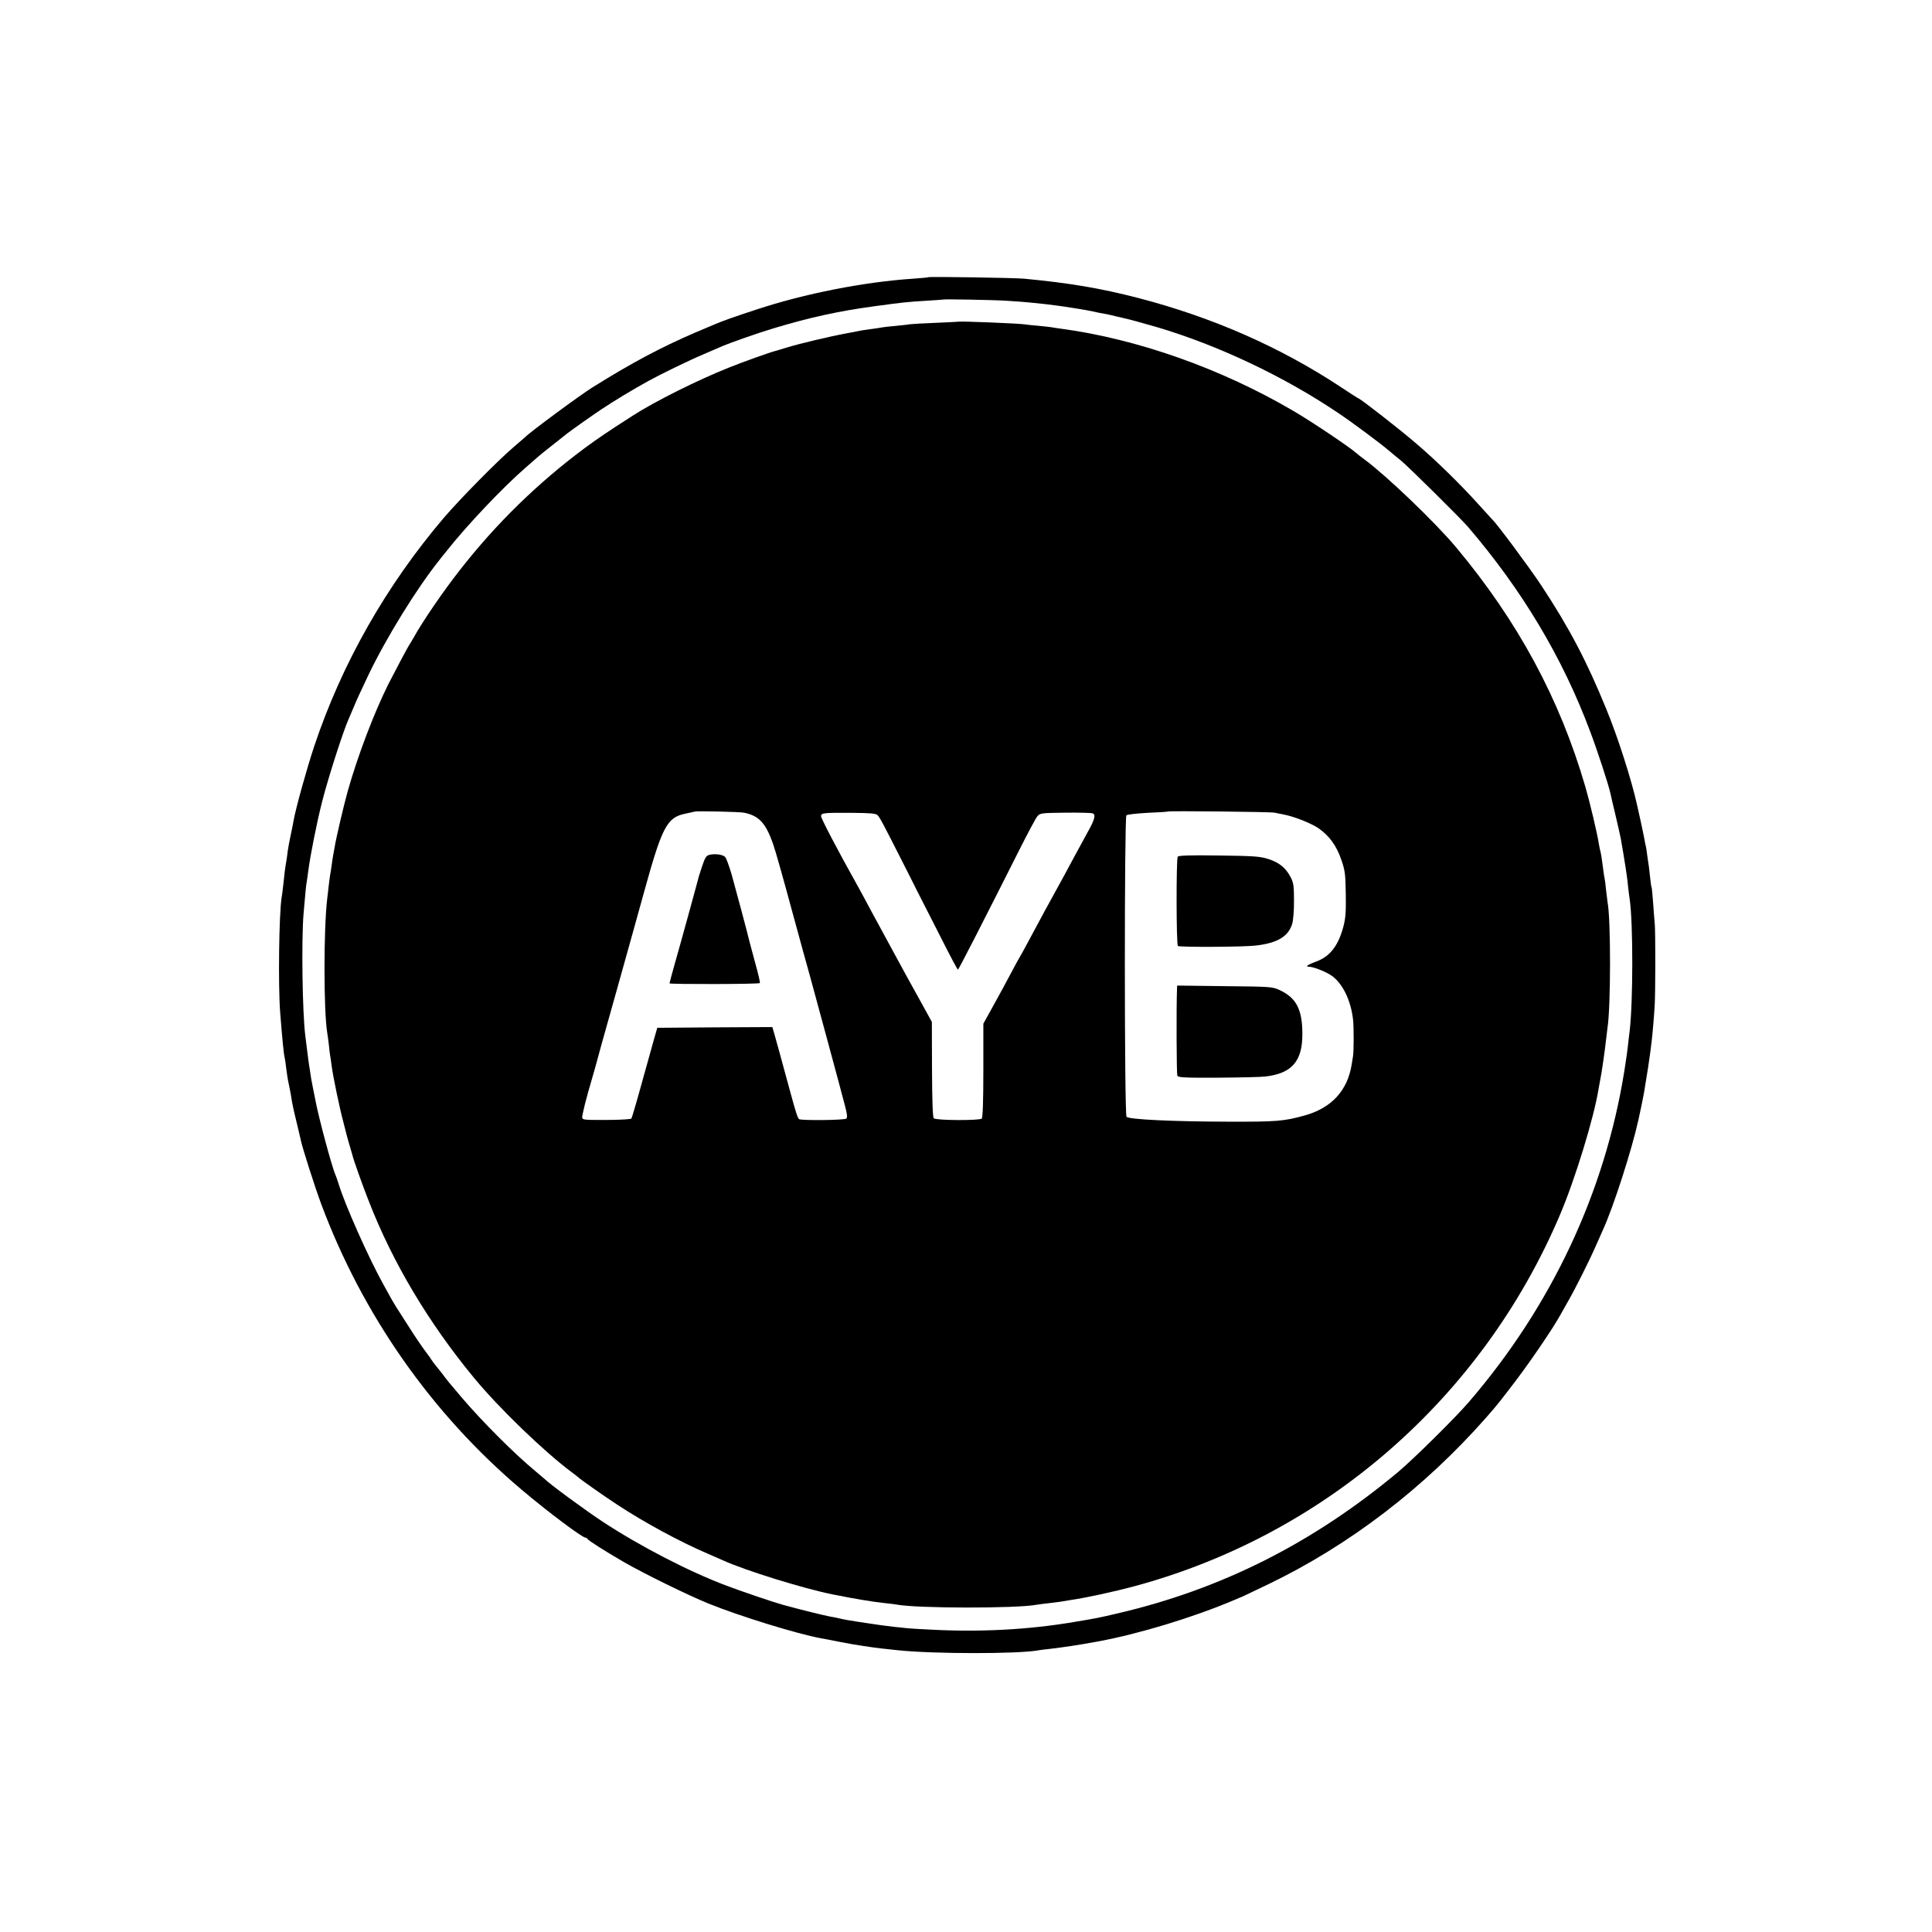
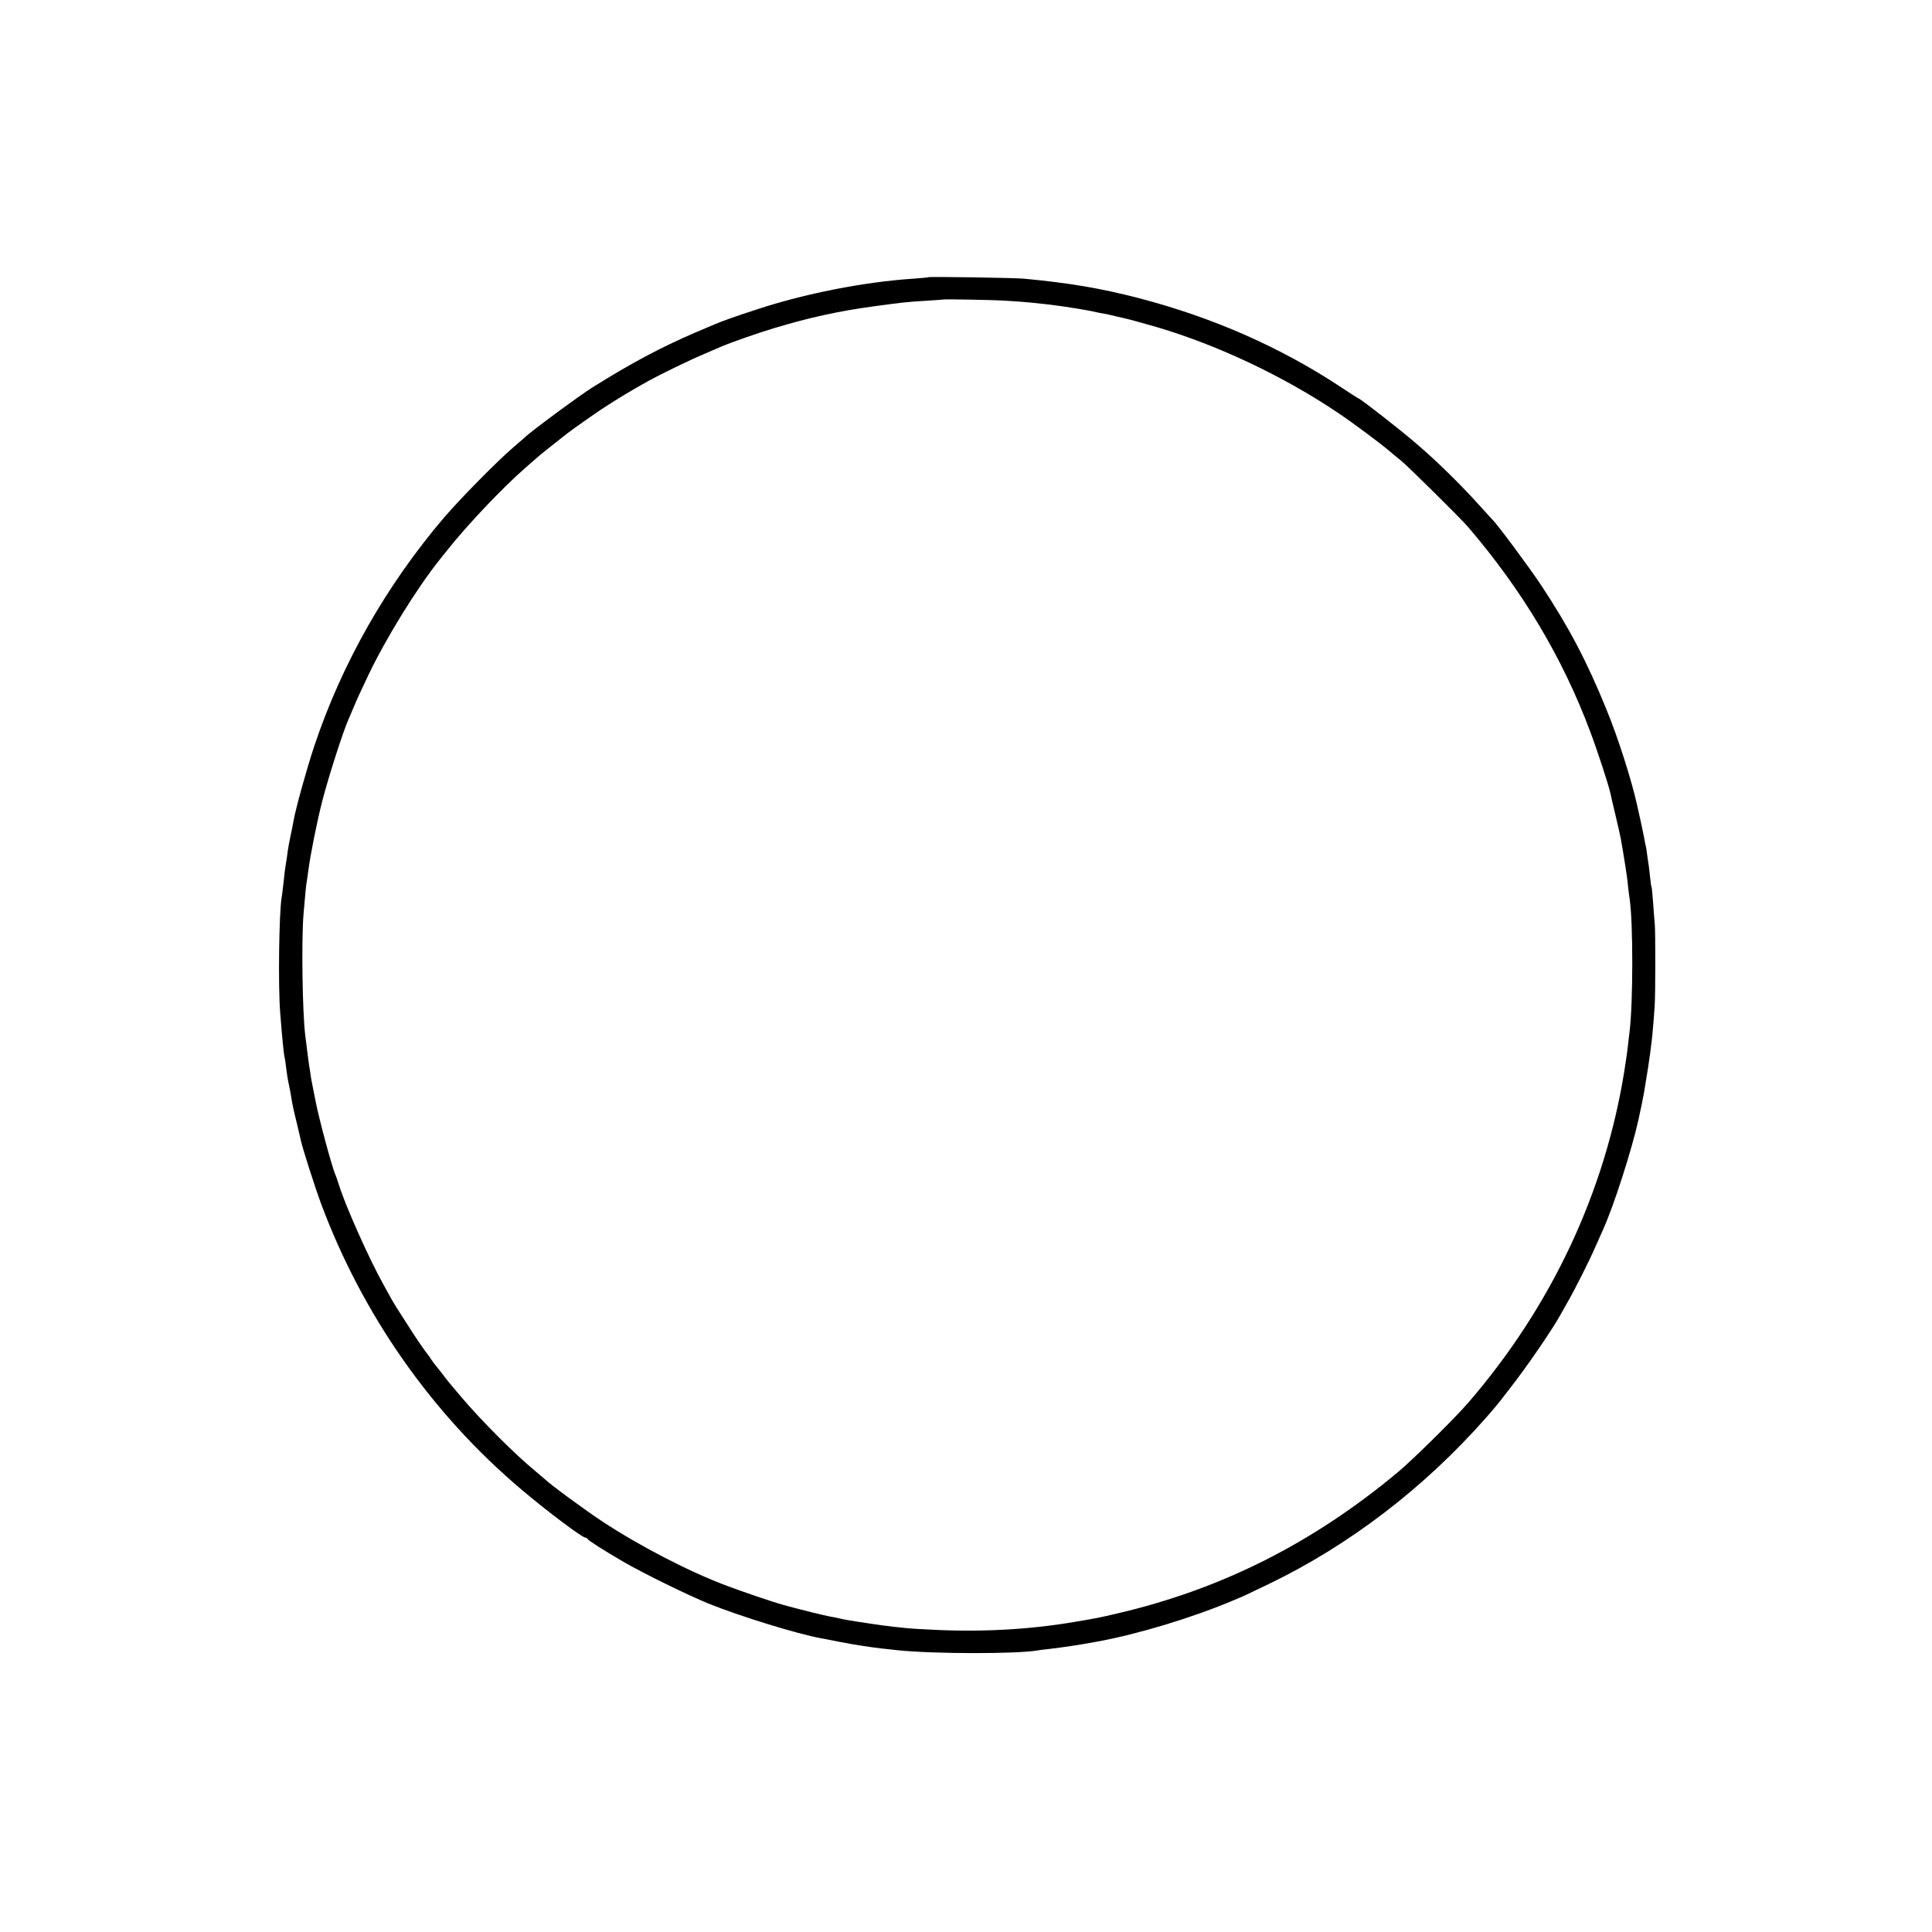
<svg xmlns="http://www.w3.org/2000/svg" version="1.0" width="1313pt" height="1313pt" viewBox="0 0 1313 1313" preserveAspectRatio="xMidYMid meet">
  <g transform="translate(0,1313) scale(0.1,-0.1)" fill="#000000" stroke="none">
-     <path d="M6309 11246 c-2 -2 -49 -6 -104 -10 -331 -22 -736 -101 -1065 -210 -148 -48 -239 -81 -285 -101 -16 -7 -75 -32 -130 -55 -234 -101 -432 -206 -699 -373 -85 -53 -429 -307 -456 -337 -3 -3 -39 -34 -80 -69 -109 -93 -360 -348 -471 -477 -393 -461 -696 -993 -884 -1557 -50 -150 -125 -420 -140 -505 -3 -18 -12 -65 -21 -105 -8 -39 -17 -86 -19 -104 -2 -18 -6 -48 -9 -65 -8 -45 -14 -93 -21 -163 -4 -33 -8 -71 -11 -85 -18 -110 -24 -601 -10 -780 14 -178 24 -284 31 -310 2 -8 7 -40 10 -70 4 -30 10 -73 15 -95 5 -22 11 -56 15 -75 3 -19 8 -46 10 -60 3 -14 7 -34 9 -45 2 -11 14 -60 26 -110 12 -49 23 -98 25 -107 12 -55 94 -312 137 -428 281 -755 753 -1429 1363 -1944 177 -150 412 -326 434 -326 5 0 11 -3 13 -8 4 -10 112 -79 248 -158 137 -79 435 -225 575 -282 210 -85 601 -206 765 -236 14 -2 70 -13 125 -24 55 -11 125 -23 155 -27 30 -4 63 -9 74 -11 18 -3 70 -9 166 -19 243 -26 821 -26 955 -1 11 2 47 7 80 10 99 12 188 25 330 51 276 51 648 164 925 282 19 8 44 19 55 23 11 5 91 43 178 85 549 265 1057 654 1477 1131 79 90 92 107 204 254 105 139 250 353 296 436 12 21 37 66 56 99 50 87 145 276 188 375 21 47 45 100 53 119 71 158 193 537 238 741 14 63 34 160 38 185 23 138 37 228 42 270 3 28 8 64 10 80 5 40 15 154 20 235 6 80 6 512 1 560 -2 19 -7 82 -11 140 -4 58 -9 108 -11 111 -2 3 -6 30 -9 60 -3 30 -7 65 -9 79 -2 14 -7 48 -11 75 -3 28 -8 57 -10 65 -2 8 -7 29 -9 45 -3 17 -15 73 -26 125 -12 52 -23 103 -25 112 -36 164 -130 459 -208 648 -134 328 -251 551 -442 841 -83 125 -308 428 -334 449 -3 3 -44 48 -91 100 -121 135 -295 306 -435 424 -111 95 -358 287 -380 297 -6 2 -62 38 -125 80 -411 271 -871 473 -1375 604 -257 66 -461 101 -775 131 -64 6 -645 15 -651 10z m531 -160 c63 -4 135 -9 160 -12 80 -8 134 -14 170 -19 19 -3 49 -7 65 -9 38 -5 152 -24 185 -31 14 -3 36 -8 50 -11 14 -3 34 -6 45 -8 11 -2 43 -9 70 -16 28 -6 57 -13 65 -15 24 -5 118 -31 215 -59 412 -122 861 -334 1230 -583 97 -65 288 -207 346 -257 20 -17 56 -47 80 -66 46 -37 403 -390 455 -450 368 -429 643 -889 830 -1389 49 -129 125 -361 139 -424 2 -12 18 -80 35 -151 17 -71 32 -141 35 -155 7 -38 26 -152 31 -186 2 -16 6 -43 9 -60 3 -16 7 -55 10 -85 4 -30 8 -68 11 -85 23 -162 23 -693 -1 -895 -3 -19 -7 -57 -10 -85 -6 -53 -10 -82 -26 -185 -133 -826 -496 -1598 -1058 -2250 -94 -109 -372 -383 -476 -471 -580 -485 -1204 -800 -1915 -965 -129 -30 -134 -31 -295 -58 -309 -52 -639 -69 -971 -51 -71 3 -145 8 -164 10 -19 2 -57 7 -85 9 -51 6 -112 14 -156 21 -13 2 -58 9 -99 15 -41 6 -91 15 -110 20 -19 5 -51 11 -70 14 -34 6 -209 49 -321 80 -58 16 -266 86 -380 129 -256 96 -590 269 -844 436 -117 77 -361 256 -395 291 -3 3 -32 27 -65 55 -139 115 -357 333 -496 496 -87 102 -100 118 -134 164 -17 22 -36 46 -43 54 -7 8 -21 26 -30 40 -9 14 -20 31 -25 36 -36 47 -83 116 -136 200 -35 55 -71 111 -80 125 -8 14 -21 34 -27 45 -6 11 -32 58 -58 105 -99 177 -263 545 -305 685 -7 22 -16 49 -21 60 -25 56 -114 389 -136 505 -2 14 -9 45 -14 70 -5 25 -12 60 -15 78 -3 17 -7 44 -9 60 -6 33 -14 93 -31 232 -20 157 -27 652 -12 830 5 52 10 118 13 145 2 28 6 61 9 75 2 14 7 45 10 70 13 104 59 335 95 475 40 158 144 481 180 560 5 11 18 43 30 70 33 78 35 82 103 226 122 255 329 590 484 784 4 6 26 33 48 60 138 175 383 433 535 565 35 30 71 62 80 70 8 8 50 42 92 75 42 33 93 74 114 90 32 25 178 128 234 165 89 59 203 128 315 190 83 46 274 139 380 184 61 26 119 51 130 56 44 19 245 90 340 118 245 74 445 118 690 151 198 27 221 29 350 37 61 4 111 7 112 8 5 4 335 -2 433 -8z" />
-     <path d="M6517 10944 c-1 -1 -72 -4 -157 -8 -85 -3 -166 -8 -180 -10 -14 -3 -56 -7 -95 -11 -38 -3 -79 -8 -90 -10 -11 -2 -40 -7 -65 -10 -25 -3 -54 -7 -65 -9 -11 -2 -60 -11 -110 -21 -119 -22 -324 -71 -405 -96 -36 -11 -72 -22 -80 -24 -34 -8 -222 -75 -316 -113 -213 -85 -502 -229 -654 -327 -173 -111 -229 -149 -326 -220 -320 -238 -604 -515 -850 -831 -109 -138 -253 -349 -311 -454 -14 -25 -29 -49 -33 -55 -8 -11 -94 -173 -141 -265 -98 -197 -208 -487 -275 -724 -26 -92 -81 -325 -90 -385 -3 -18 -8 -43 -10 -55 -2 -11 -7 -41 -10 -66 -3 -25 -8 -53 -10 -64 -2 -10 -6 -44 -10 -75 -3 -31 -8 -69 -10 -86 -25 -207 -25 -763 0 -915 3 -14 7 -50 11 -81 3 -31 7 -65 9 -75 2 -11 7 -41 10 -69 10 -75 55 -290 78 -375 11 -41 21 -82 23 -90 2 -8 11 -42 21 -75 10 -33 18 -62 19 -65 4 -23 67 -201 112 -315 162 -416 404 -822 711 -1195 171 -208 478 -504 667 -645 22 -16 42 -32 45 -35 10 -11 176 -128 265 -186 182 -120 429 -254 615 -333 41 -18 89 -39 105 -46 152 -69 543 -190 740 -230 154 -31 275 -51 360 -60 33 -3 69 -8 80 -10 135 -26 813 -27 950 -1 11 2 49 7 85 11 36 4 74 9 85 11 10 2 37 6 60 10 100 14 302 58 435 94 1297 350 2361 1278 2890 2520 104 243 233 665 264 860 3 19 8 46 11 60 9 39 33 209 40 275 4 33 8 70 10 83 22 139 23 735 0 851 -1 9 -6 45 -10 81 -3 36 -8 72 -10 80 -2 8 -7 38 -10 65 -7 58 -14 104 -20 125 -2 8 -7 31 -10 50 -11 70 -58 268 -90 380 -174 600 -460 1129 -879 1630 -142 170 -470 484 -621 596 -22 16 -49 37 -60 47 -45 40 -304 214 -428 286 -490 287 -1057 487 -1575 557 -26 3 -55 8 -66 10 -10 2 -51 6 -90 10 -39 3 -82 8 -96 10 -35 6 -438 22 -443 18z m-1462 -3337 c103 -20 149 -70 199 -213 14 -38 72 -244 130 -459 58 -214 113 -412 121 -440 18 -65 211 -776 237 -878 15 -55 18 -81 10 -89 -11 -11 -303 -14 -321 -4 -9 6 -22 44 -55 166 -80 295 -99 362 -112 408 l-15 52 -391 -2 -391 -3 -23 -80 c-12 -44 -50 -181 -85 -305 -34 -124 -65 -228 -68 -232 -4 -4 -65 -8 -136 -9 -187 -1 -192 0 -198 14 -4 11 28 138 68 272 8 28 17 59 20 70 2 11 69 252 149 535 79 283 161 576 181 650 124 450 157 515 282 540 32 7 63 14 68 15 13 4 304 -2 330 -8z m3607 0 c14 -3 41 -8 60 -12 74 -14 187 -59 239 -94 73 -51 122 -118 155 -215 25 -72 28 -97 30 -231 2 -125 -1 -164 -17 -225 -35 -129 -91 -201 -185 -235 -57 -21 -76 -35 -48 -35 32 0 123 -37 160 -65 73 -56 127 -171 140 -300 5 -51 5 -212 -1 -245 -2 -14 -6 -38 -9 -55 -28 -177 -138 -296 -320 -346 -142 -39 -186 -43 -521 -42 -377 1 -671 15 -689 33 -15 15 -15 2035 -1 2049 6 6 71 13 145 17 74 3 136 7 138 9 5 5 698 -2 724 -8z m-2698 -17 c15 -14 44 -70 163 -305 28 -55 76 -149 106 -210 31 -60 105 -206 164 -322 59 -117 110 -213 113 -213 5 0 163 309 416 811 57 113 112 217 123 230 19 23 23 24 188 26 92 1 176 -1 187 -4 25 -7 17 -42 -32 -128 -21 -39 -60 -110 -87 -160 -27 -49 -58 -108 -70 -130 -68 -122 -209 -382 -250 -460 -26 -49 -51 -94 -55 -100 -4 -5 -31 -55 -60 -110 -29 -55 -83 -154 -120 -221 l-67 -121 0 -317 c0 -206 -4 -321 -11 -328 -14 -14 -311 -13 -326 2 -7 7 -11 116 -12 333 l-1 322 -77 140 c-81 146 -99 178 -211 385 -37 69 -80 148 -95 175 -15 28 -47 86 -70 130 -24 44 -50 93 -60 110 -123 219 -240 443 -240 458 0 22 15 24 202 23 135 -1 170 -4 182 -16z" />
-     <path d="M4820 7320 c-21 -5 -29 -19 -50 -82 -14 -42 -26 -80 -26 -85 -3 -13 -121 -444 -160 -579 -19 -67 -34 -124 -34 -127 0 -7 610 -6 614 2 3 3 -11 63 -30 131 -19 69 -36 134 -39 145 -10 45 -96 367 -123 463 -17 57 -36 110 -44 118 -16 17 -71 24 -108 14z" />
-     <path d="M8004 7308 c-11 -18 -10 -599 1 -607 12 -9 448 -7 530 3 147 17 221 62 247 148 7 25 13 93 12 158 0 100 -3 121 -23 159 -33 63 -77 99 -151 123 -58 18 -94 21 -337 24 -196 3 -274 0 -279 -8z" />
-     <path d="M7999 6408 c-5 -124 -3 -576 2 -588 6 -13 46 -15 276 -14 147 1 293 4 323 8 179 21 251 103 251 287 0 169 -41 248 -156 301 -48 22 -61 23 -372 26 l-323 4 -1 -24z" />
+     <path d="M6309 11246 c-2 -2 -49 -6 -104 -10 -331 -22 -736 -101 -1065 -210 -148 -48 -239 -81 -285 -101 -16 -7 -75 -32 -130 -55 -234 -101 -432 -206 -699 -373 -85 -53 -429 -307 -456 -337 -3 -3 -39 -34 -80 -69 -109 -93 -360 -348 -471 -477 -393 -461 -696 -993 -884 -1557 -50 -150 -125 -420 -140 -505 -3 -18 -12 -65 -21 -105 -8 -39 -17 -86 -19 -104 -2 -18 -6 -48 -9 -65 -8 -45 -14 -93 -21 -163 -4 -33 -8 -71 -11 -85 -18 -110 -24 -601 -10 -780 14 -178 24 -284 31 -310 2 -8 7 -40 10 -70 4 -30 10 -73 15 -95 5 -22 11 -56 15 -75 3 -19 8 -46 10 -60 3 -14 7 -34 9 -45 2 -11 14 -60 26 -110 12 -49 23 -98 25 -107 12 -55 94 -312 137 -428 281 -755 753 -1429 1363 -1944 177 -150 412 -326 434 -326 5 0 11 -3 13 -8 4 -10 112 -79 248 -158 137 -79 435 -225 575 -282 210 -85 601 -206 765 -236 14 -2 70 -13 125 -24 55 -11 125 -23 155 -27 30 -4 63 -9 74 -11 18 -3 70 -9 166 -19 243 -26 821 -26 955 -1 11 2 47 7 80 10 99 12 188 25 330 51 276 51 648 164 925 282 19 8 44 19 55 23 11 5 91 43 178 85 549 265 1057 654 1477 1131 79 90 92 107 204 254 105 139 250 353 296 436 12 21 37 66 56 99 50 87 145 276 188 375 21 47 45 100 53 119 71 158 193 537 238 741 14 63 34 160 38 185 23 138 37 228 42 270 3 28 8 64 10 80 5 40 15 154 20 235 6 80 6 512 1 560 -2 19 -7 82 -11 140 -4 58 -9 108 -11 111 -2 3 -6 30 -9 60 -3 30 -7 65 -9 79 -2 14 -7 48 -11 75 -3 28 -8 57 -10 65 -2 8 -7 29 -9 45 -3 17 -15 73 -26 125 -12 52 -23 103 -25 112 -36 164 -130 459 -208 648 -134 328 -251 551 -442 841 -83 125 -308 428 -334 449 -3 3 -44 48 -91 100 -121 135 -295 306 -435 424 -111 95 -358 287 -380 297 -6 2 -62 38 -125 80 -411 271 -871 473 -1375 604 -257 66 -461 101 -775 131 -64 6 -645 15 -651 10m531 -160 c63 -4 135 -9 160 -12 80 -8 134 -14 170 -19 19 -3 49 -7 65 -9 38 -5 152 -24 185 -31 14 -3 36 -8 50 -11 14 -3 34 -6 45 -8 11 -2 43 -9 70 -16 28 -6 57 -13 65 -15 24 -5 118 -31 215 -59 412 -122 861 -334 1230 -583 97 -65 288 -207 346 -257 20 -17 56 -47 80 -66 46 -37 403 -390 455 -450 368 -429 643 -889 830 -1389 49 -129 125 -361 139 -424 2 -12 18 -80 35 -151 17 -71 32 -141 35 -155 7 -38 26 -152 31 -186 2 -16 6 -43 9 -60 3 -16 7 -55 10 -85 4 -30 8 -68 11 -85 23 -162 23 -693 -1 -895 -3 -19 -7 -57 -10 -85 -6 -53 -10 -82 -26 -185 -133 -826 -496 -1598 -1058 -2250 -94 -109 -372 -383 -476 -471 -580 -485 -1204 -800 -1915 -965 -129 -30 -134 -31 -295 -58 -309 -52 -639 -69 -971 -51 -71 3 -145 8 -164 10 -19 2 -57 7 -85 9 -51 6 -112 14 -156 21 -13 2 -58 9 -99 15 -41 6 -91 15 -110 20 -19 5 -51 11 -70 14 -34 6 -209 49 -321 80 -58 16 -266 86 -380 129 -256 96 -590 269 -844 436 -117 77 -361 256 -395 291 -3 3 -32 27 -65 55 -139 115 -357 333 -496 496 -87 102 -100 118 -134 164 -17 22 -36 46 -43 54 -7 8 -21 26 -30 40 -9 14 -20 31 -25 36 -36 47 -83 116 -136 200 -35 55 -71 111 -80 125 -8 14 -21 34 -27 45 -6 11 -32 58 -58 105 -99 177 -263 545 -305 685 -7 22 -16 49 -21 60 -25 56 -114 389 -136 505 -2 14 -9 45 -14 70 -5 25 -12 60 -15 78 -3 17 -7 44 -9 60 -6 33 -14 93 -31 232 -20 157 -27 652 -12 830 5 52 10 118 13 145 2 28 6 61 9 75 2 14 7 45 10 70 13 104 59 335 95 475 40 158 144 481 180 560 5 11 18 43 30 70 33 78 35 82 103 226 122 255 329 590 484 784 4 6 26 33 48 60 138 175 383 433 535 565 35 30 71 62 80 70 8 8 50 42 92 75 42 33 93 74 114 90 32 25 178 128 234 165 89 59 203 128 315 190 83 46 274 139 380 184 61 26 119 51 130 56 44 19 245 90 340 118 245 74 445 118 690 151 198 27 221 29 350 37 61 4 111 7 112 8 5 4 335 -2 433 -8z" />
  </g>
</svg>